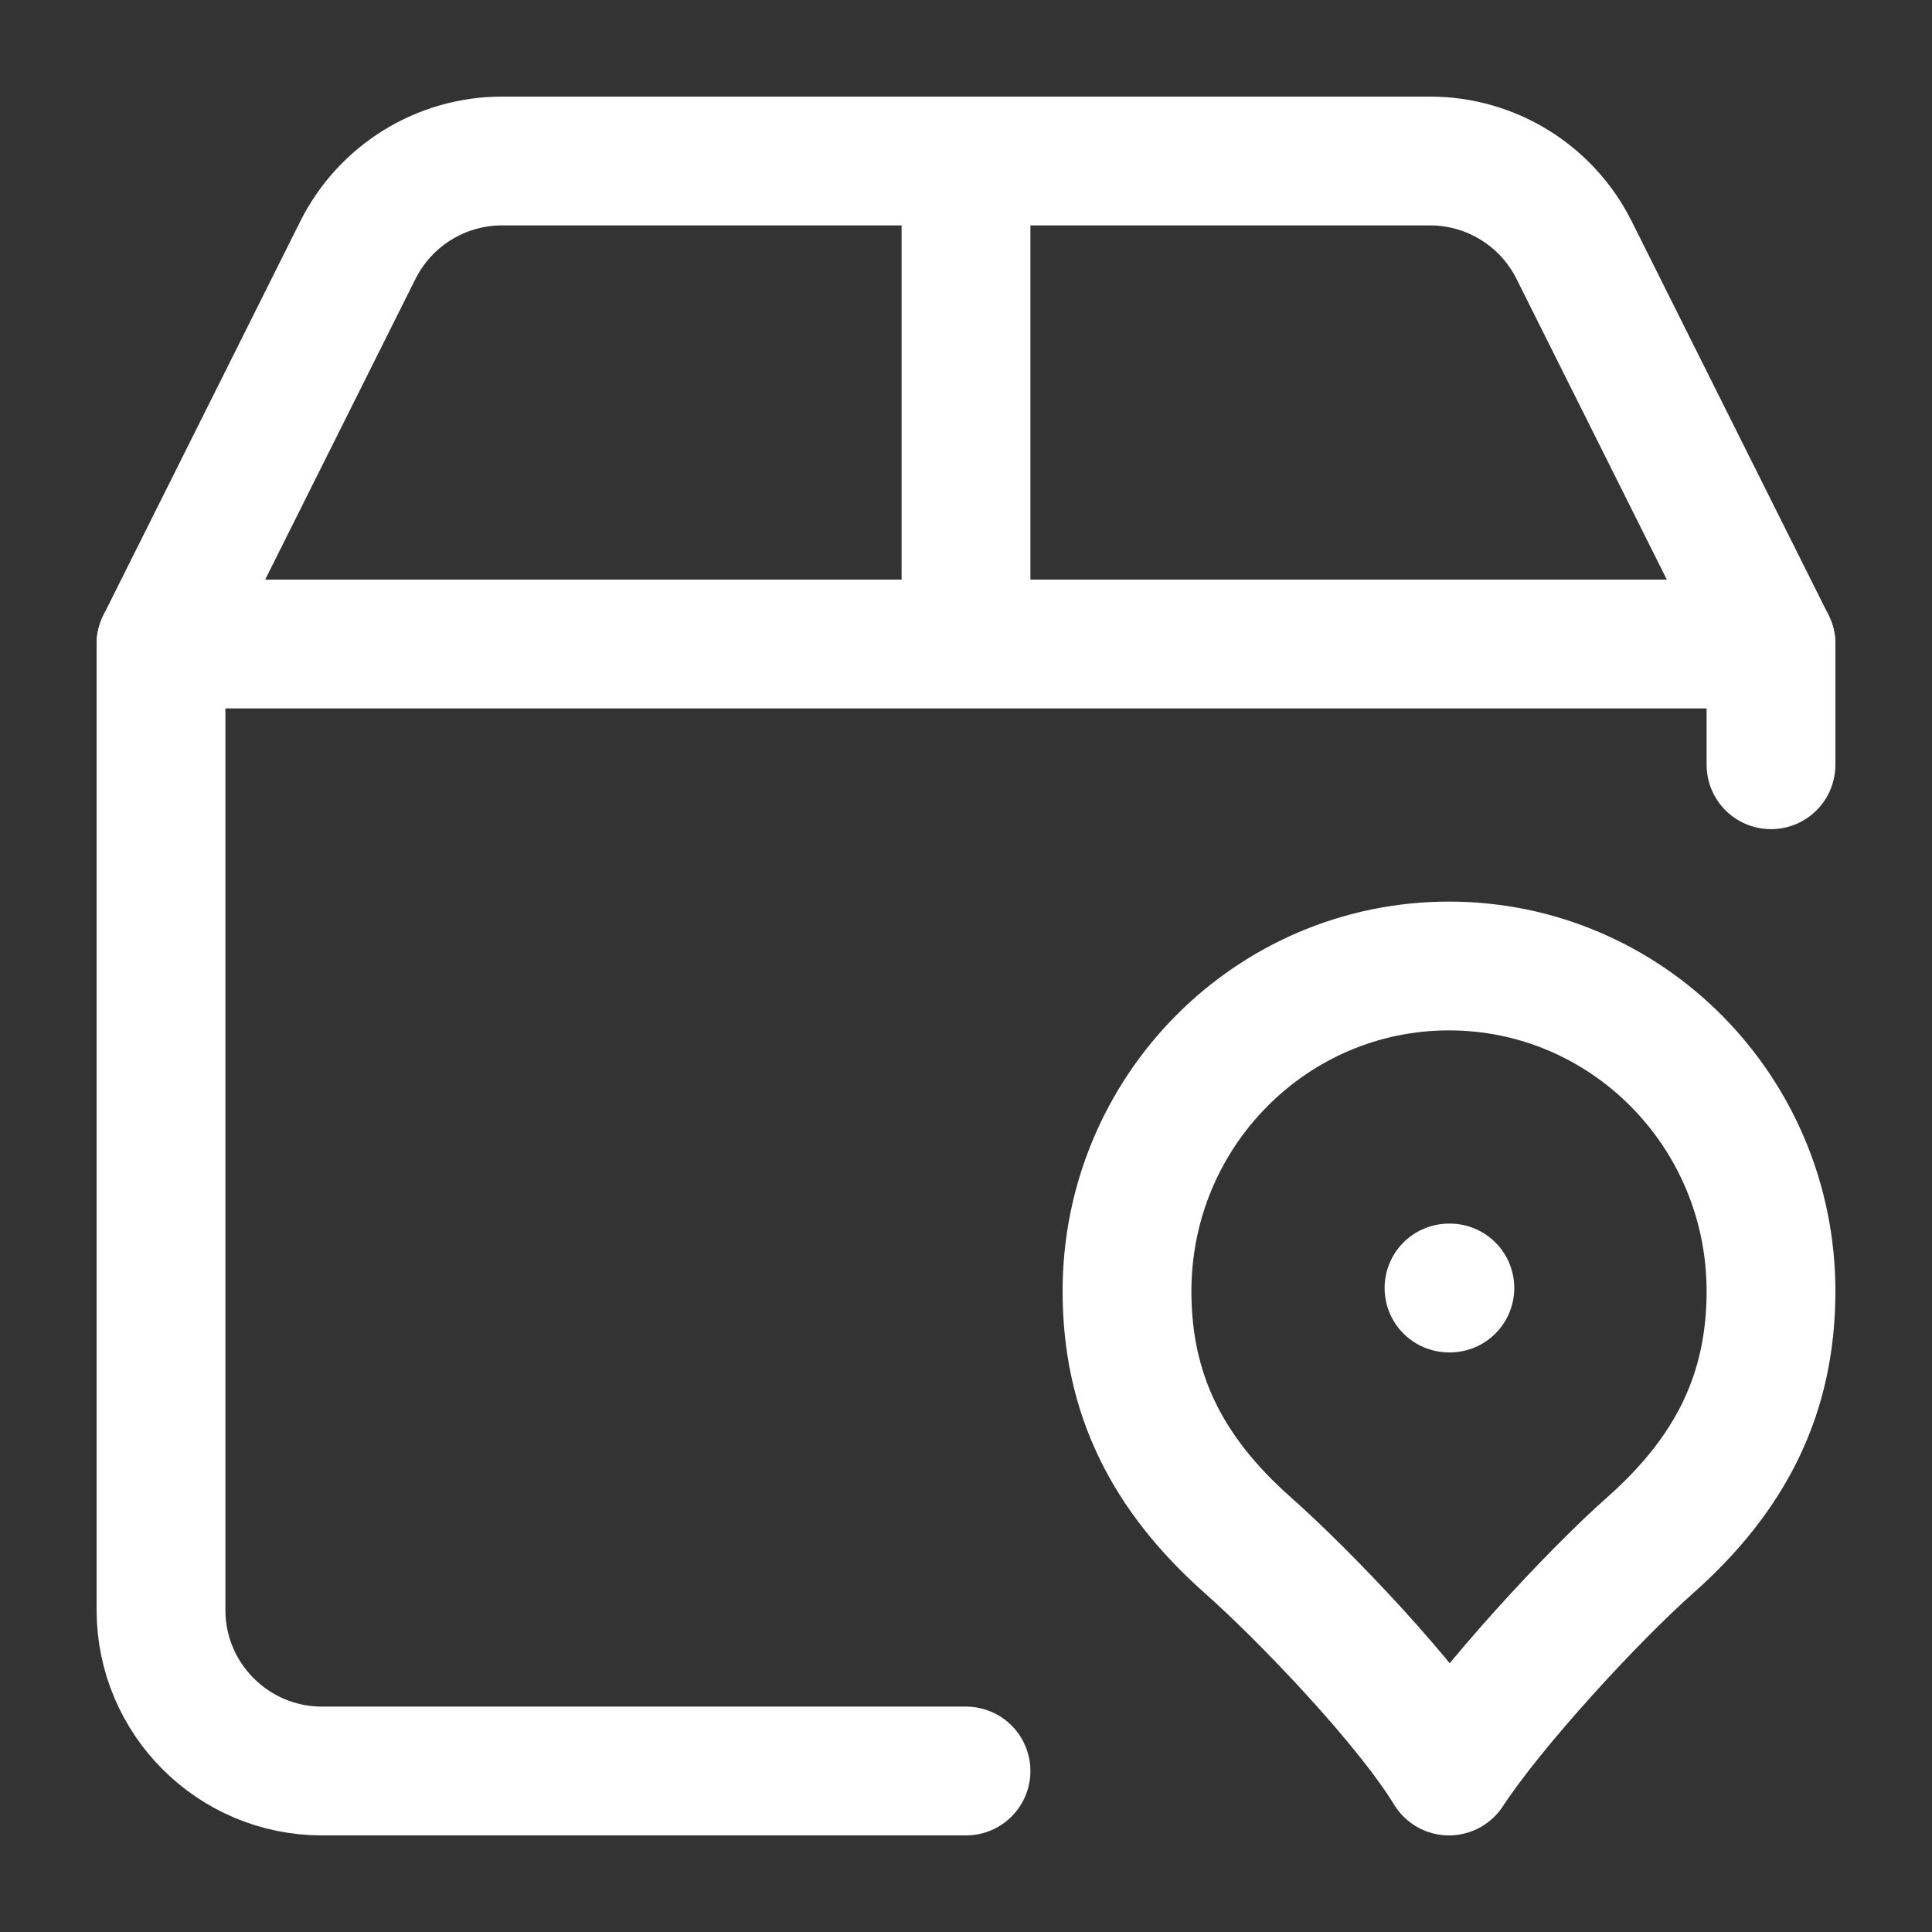
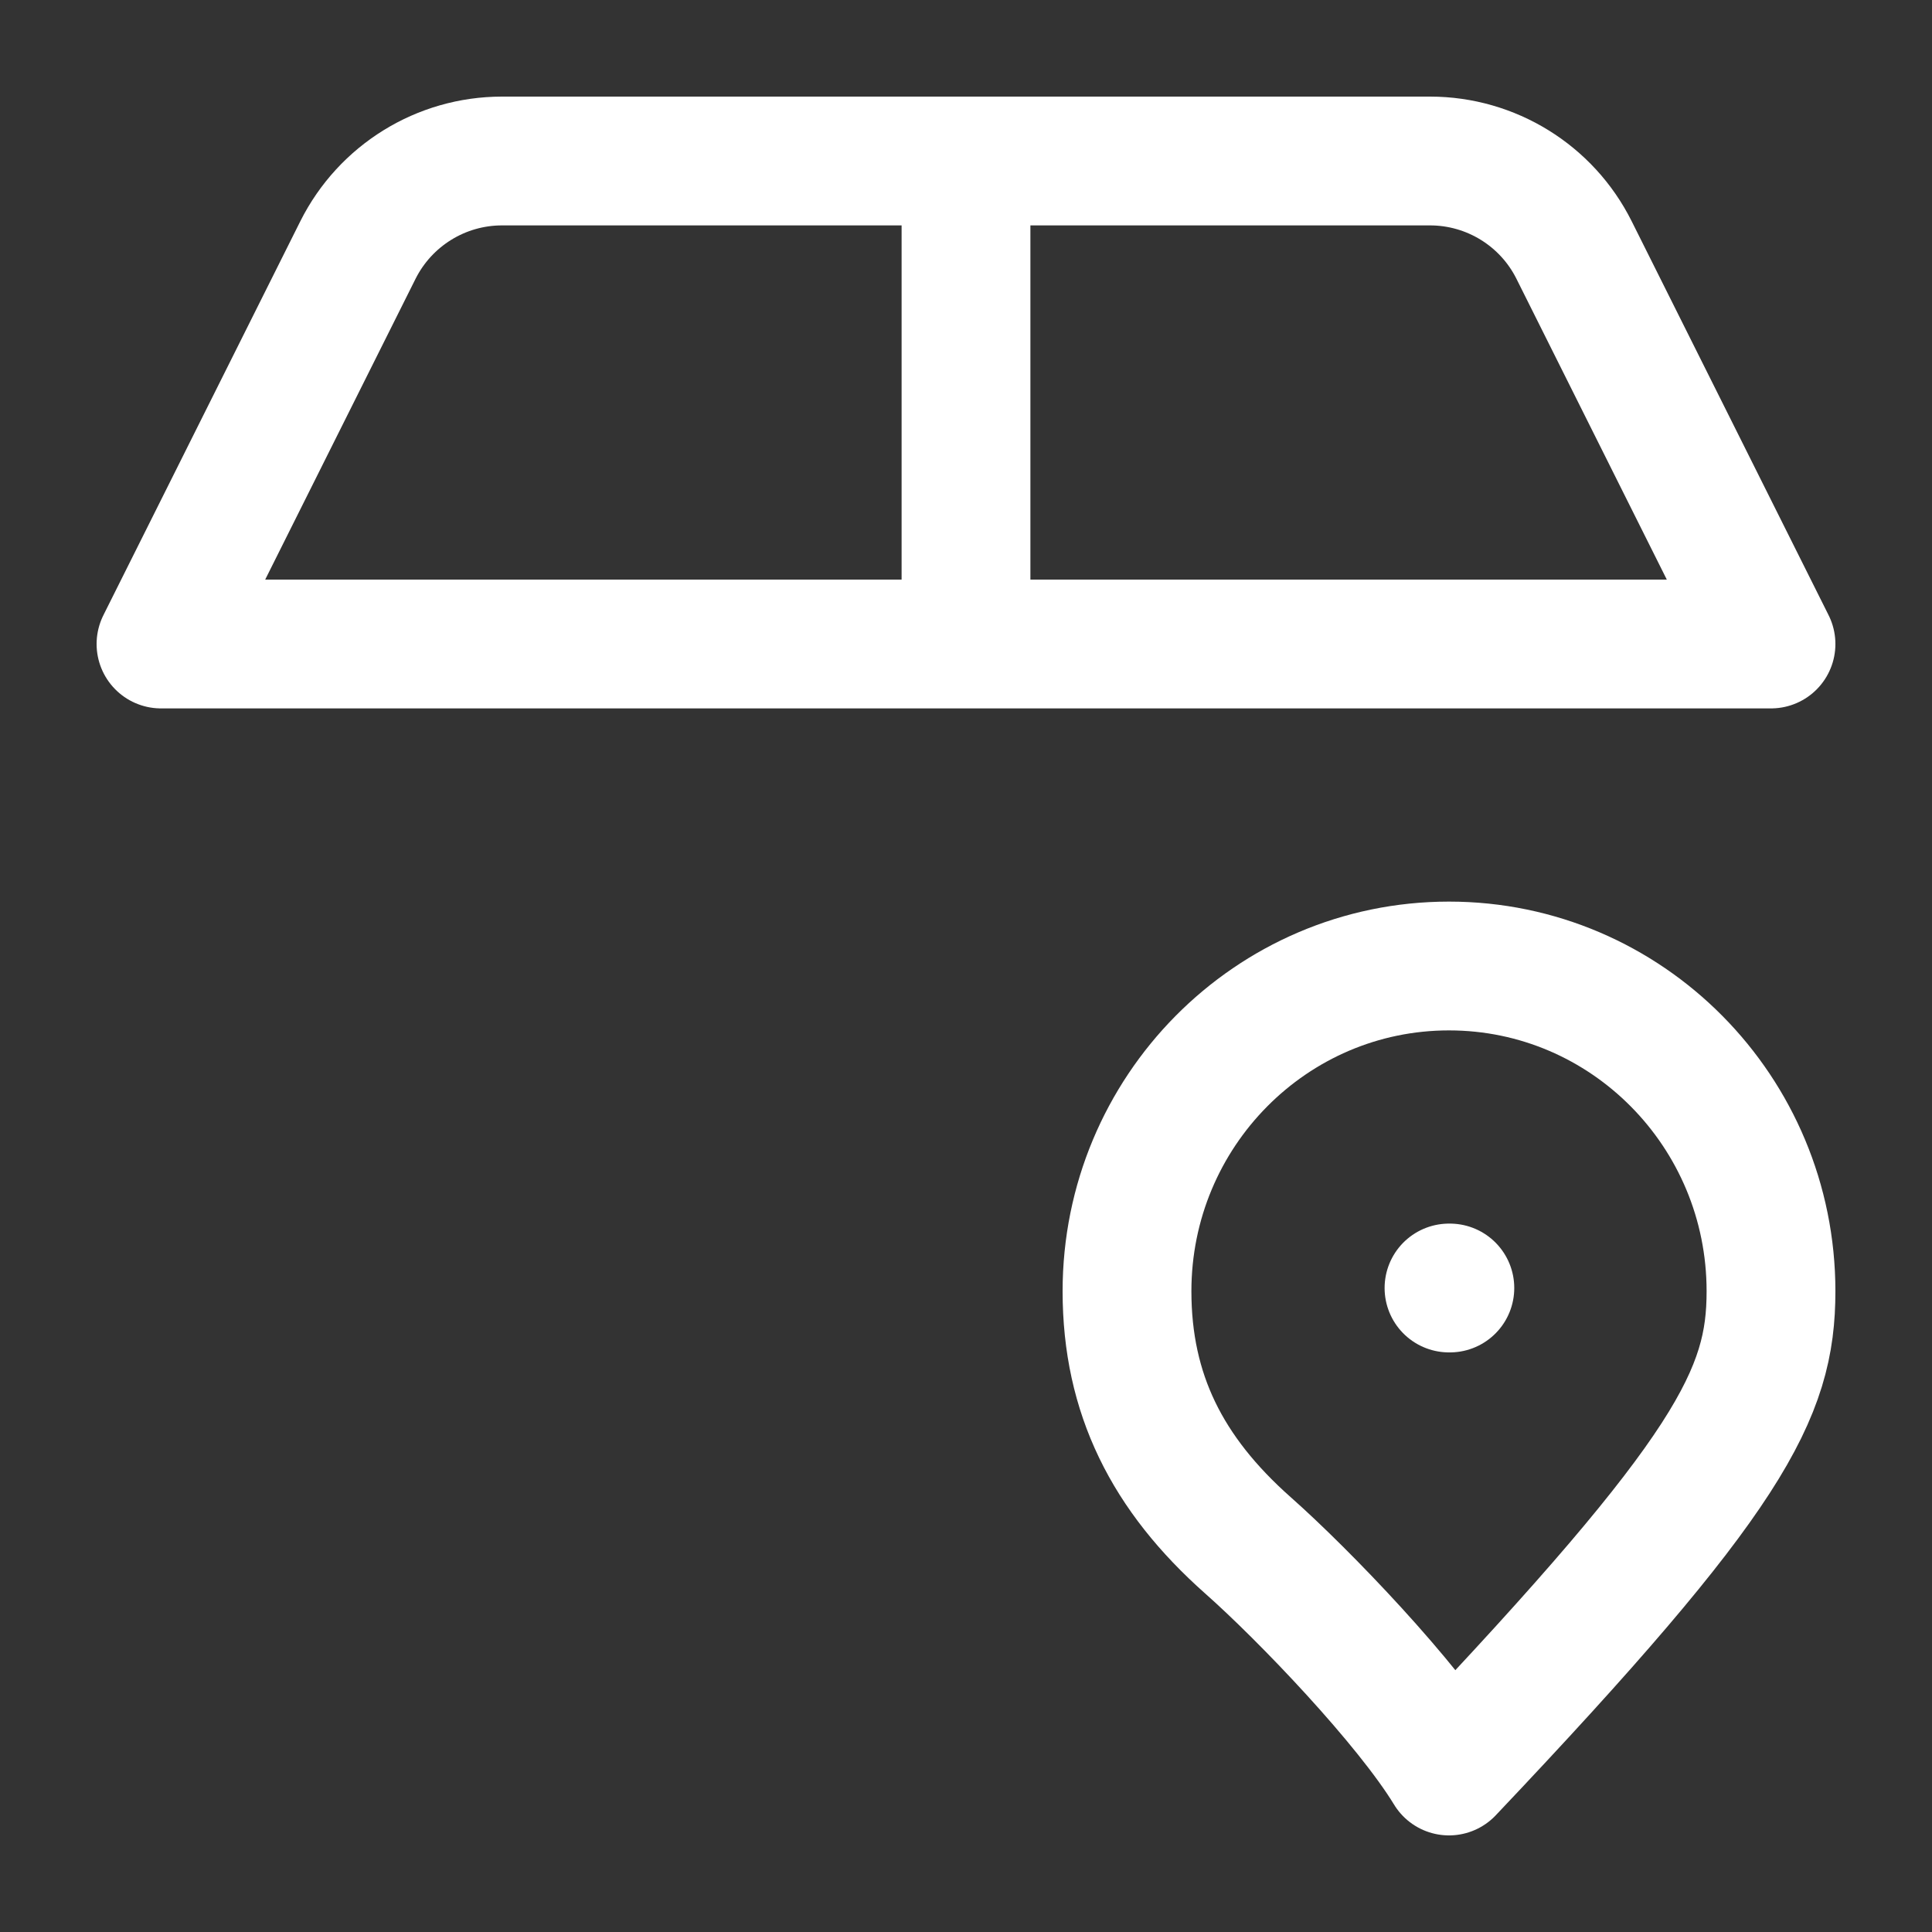
<svg xmlns="http://www.w3.org/2000/svg" fill="none" viewBox="0 0 18 18" height="18" width="18">
  <rect x="0" y="0" width="18" height="18" fill="#333333" stroke="none" />
  <g clip-path="url(#clip0_1664_6806)">
-     <path stroke-linejoin="round" stroke-linecap="round" stroke-width="1.2" stroke="white" d="M1.5 6V15C1.5 15.828 2.172 16.5 3 16.5H9M16.5 6V7.125" />
    <path stroke-linejoin="round" stroke-width="1.2" stroke="white" d="M3.335 2.329L1.5 6H16.5L14.665 2.329C14.411 1.821 13.891 1.5 13.323 1.5H4.677C4.109 1.5 3.59 1.821 3.335 2.329Z" />
    <path stroke-width="1.2" stroke="white" d="M9 6V1.5" />
-     <path stroke-linejoin="round" stroke-width="1.2" stroke="white" d="M13.5 9C11.843 9 10.5 10.357 10.5 12.03C10.5 12.987 10.875 13.731 11.625 14.396C12.154 14.864 13.116 15.869 13.5 16.5C13.904 15.882 14.846 14.864 15.375 14.396C16.125 13.731 16.5 12.987 16.5 12.03C16.5 10.357 15.157 9 13.5 9Z" />
+     <path stroke-linejoin="round" stroke-width="1.2" stroke="white" d="M13.5 9C11.843 9 10.5 10.357 10.5 12.03C10.5 12.987 10.875 13.731 11.625 14.396C12.154 14.864 13.116 15.869 13.5 16.5C16.125 13.731 16.5 12.987 16.5 12.03C16.5 10.357 15.157 9 13.5 9Z" />
    <path stroke-linejoin="round" stroke-linecap="round" stroke-width="1.2" stroke="white" d="M13.5 12H13.508" />
  </g>
  <defs>
    <clipPath id="clip0_1664_6806">
      <rect fill="white" height="18" width="18" />
    </clipPath>
  </defs>
</svg>